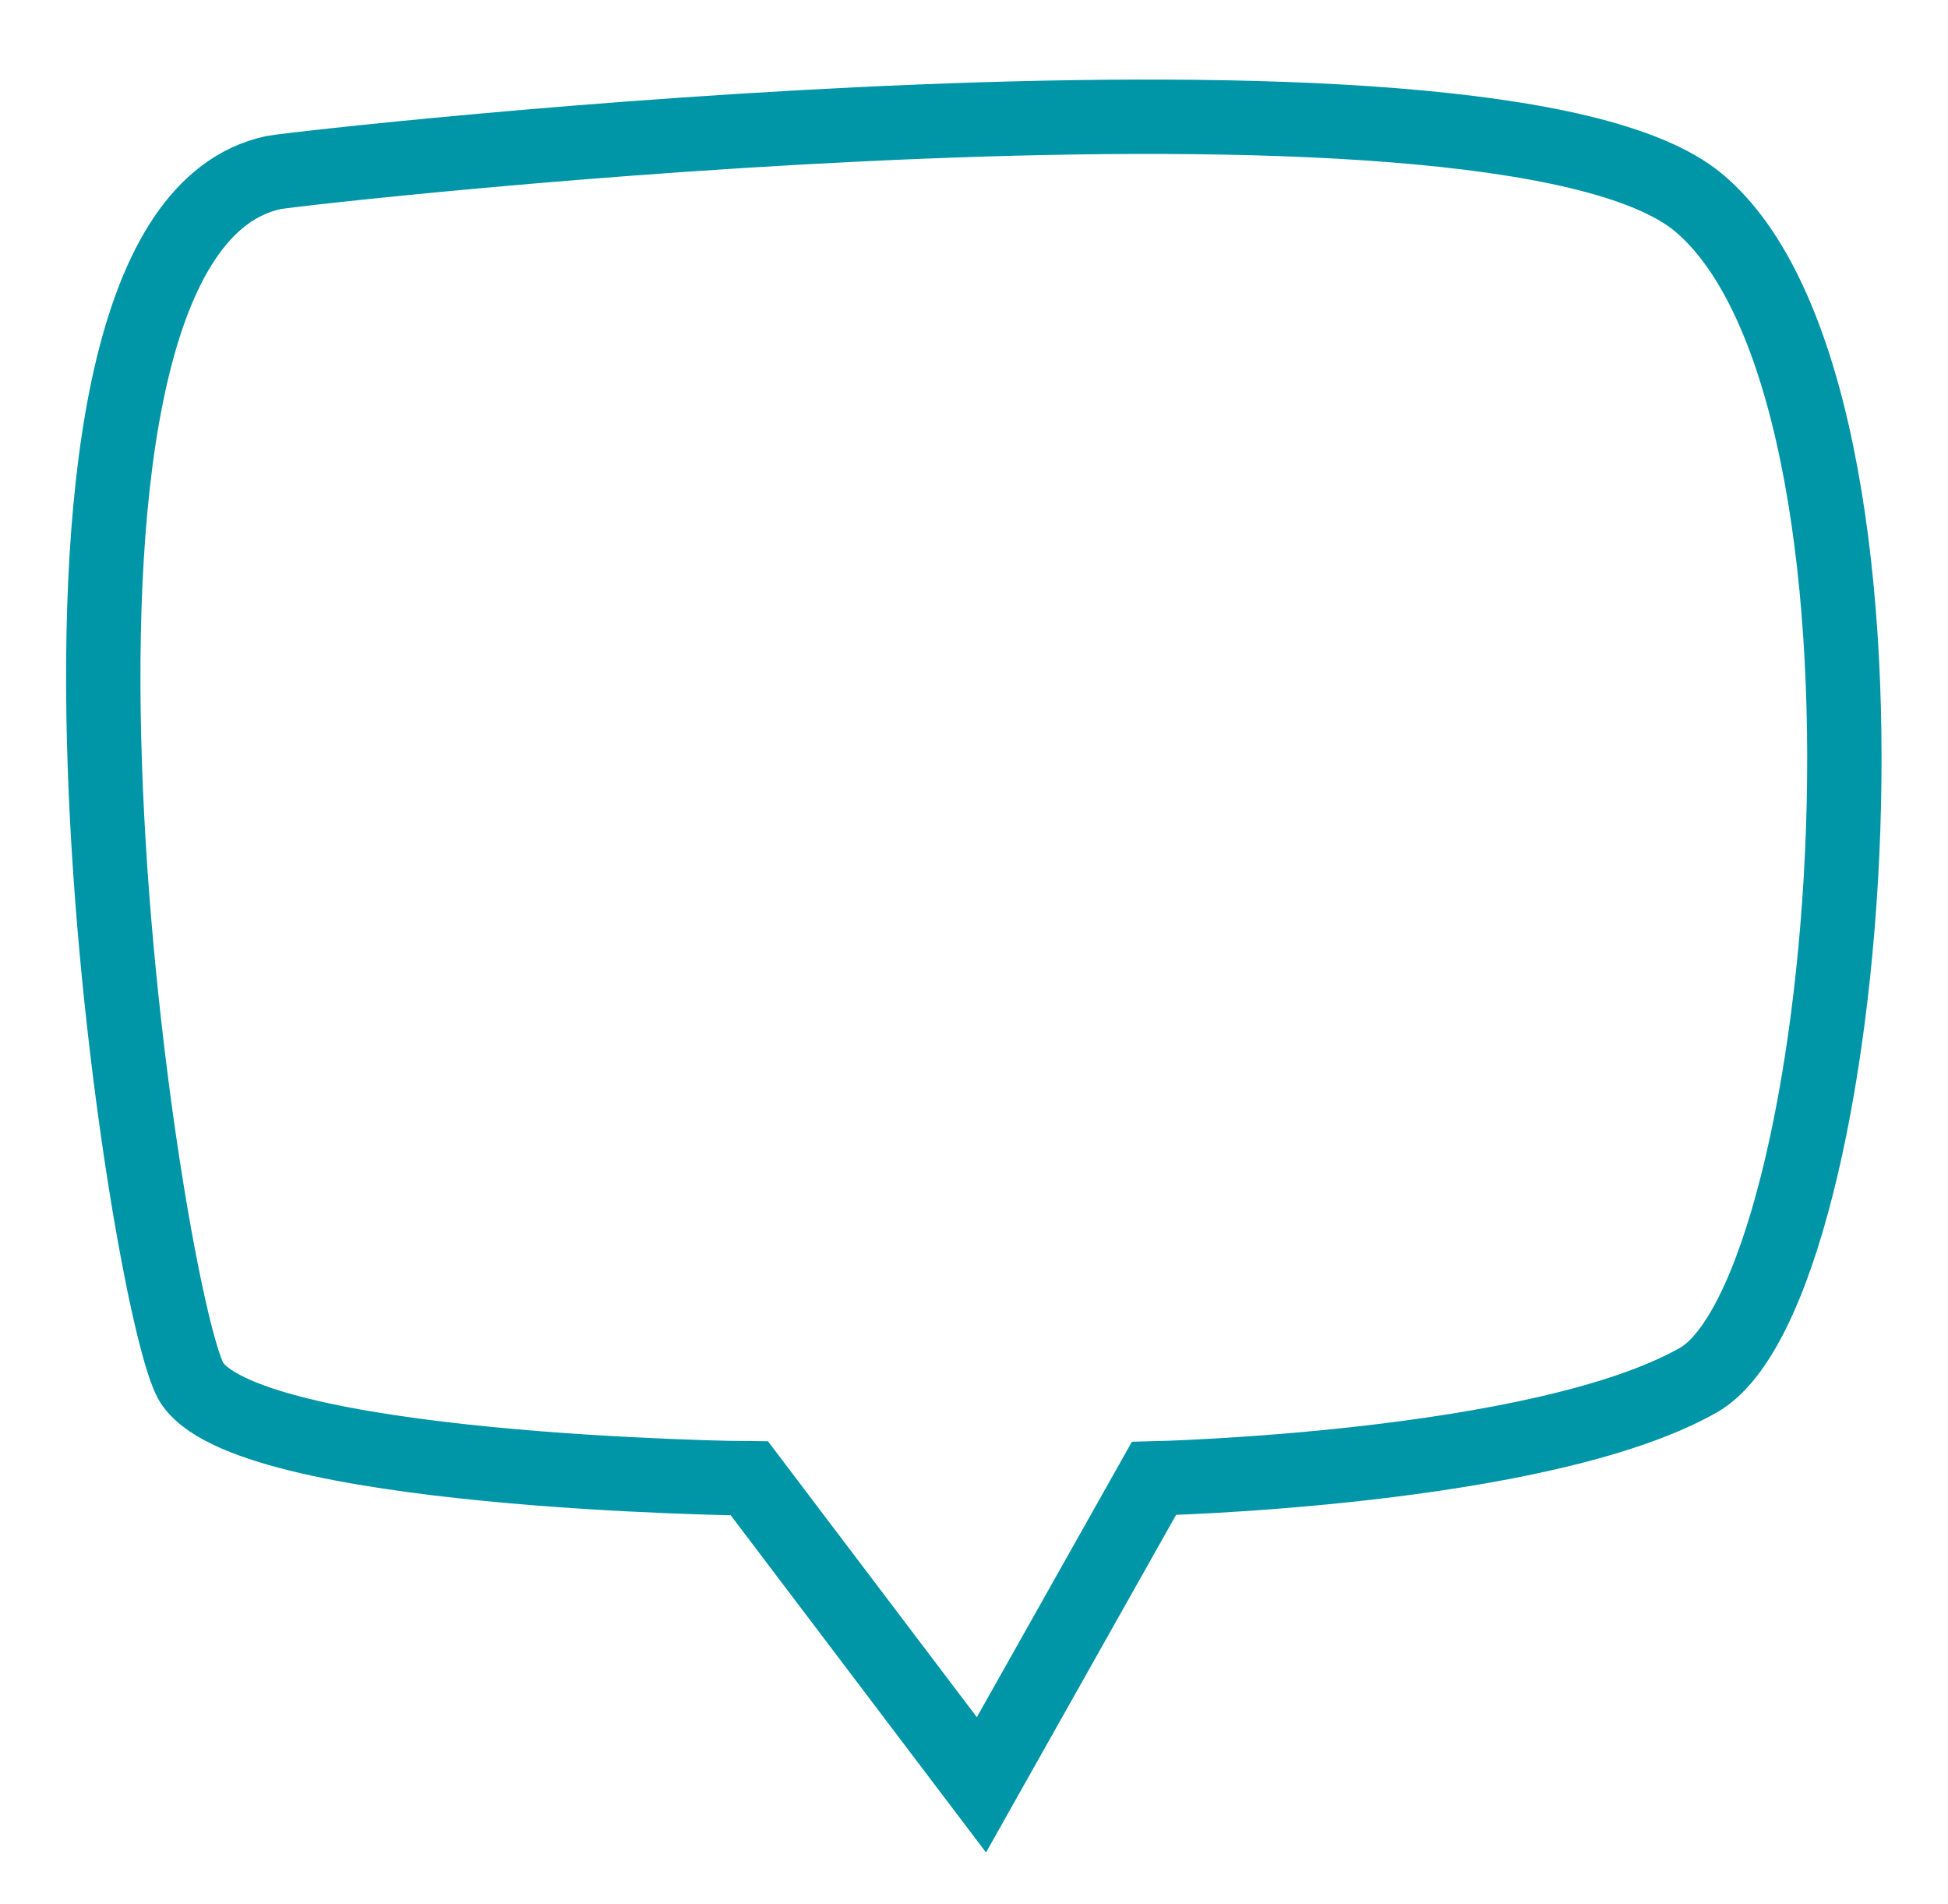
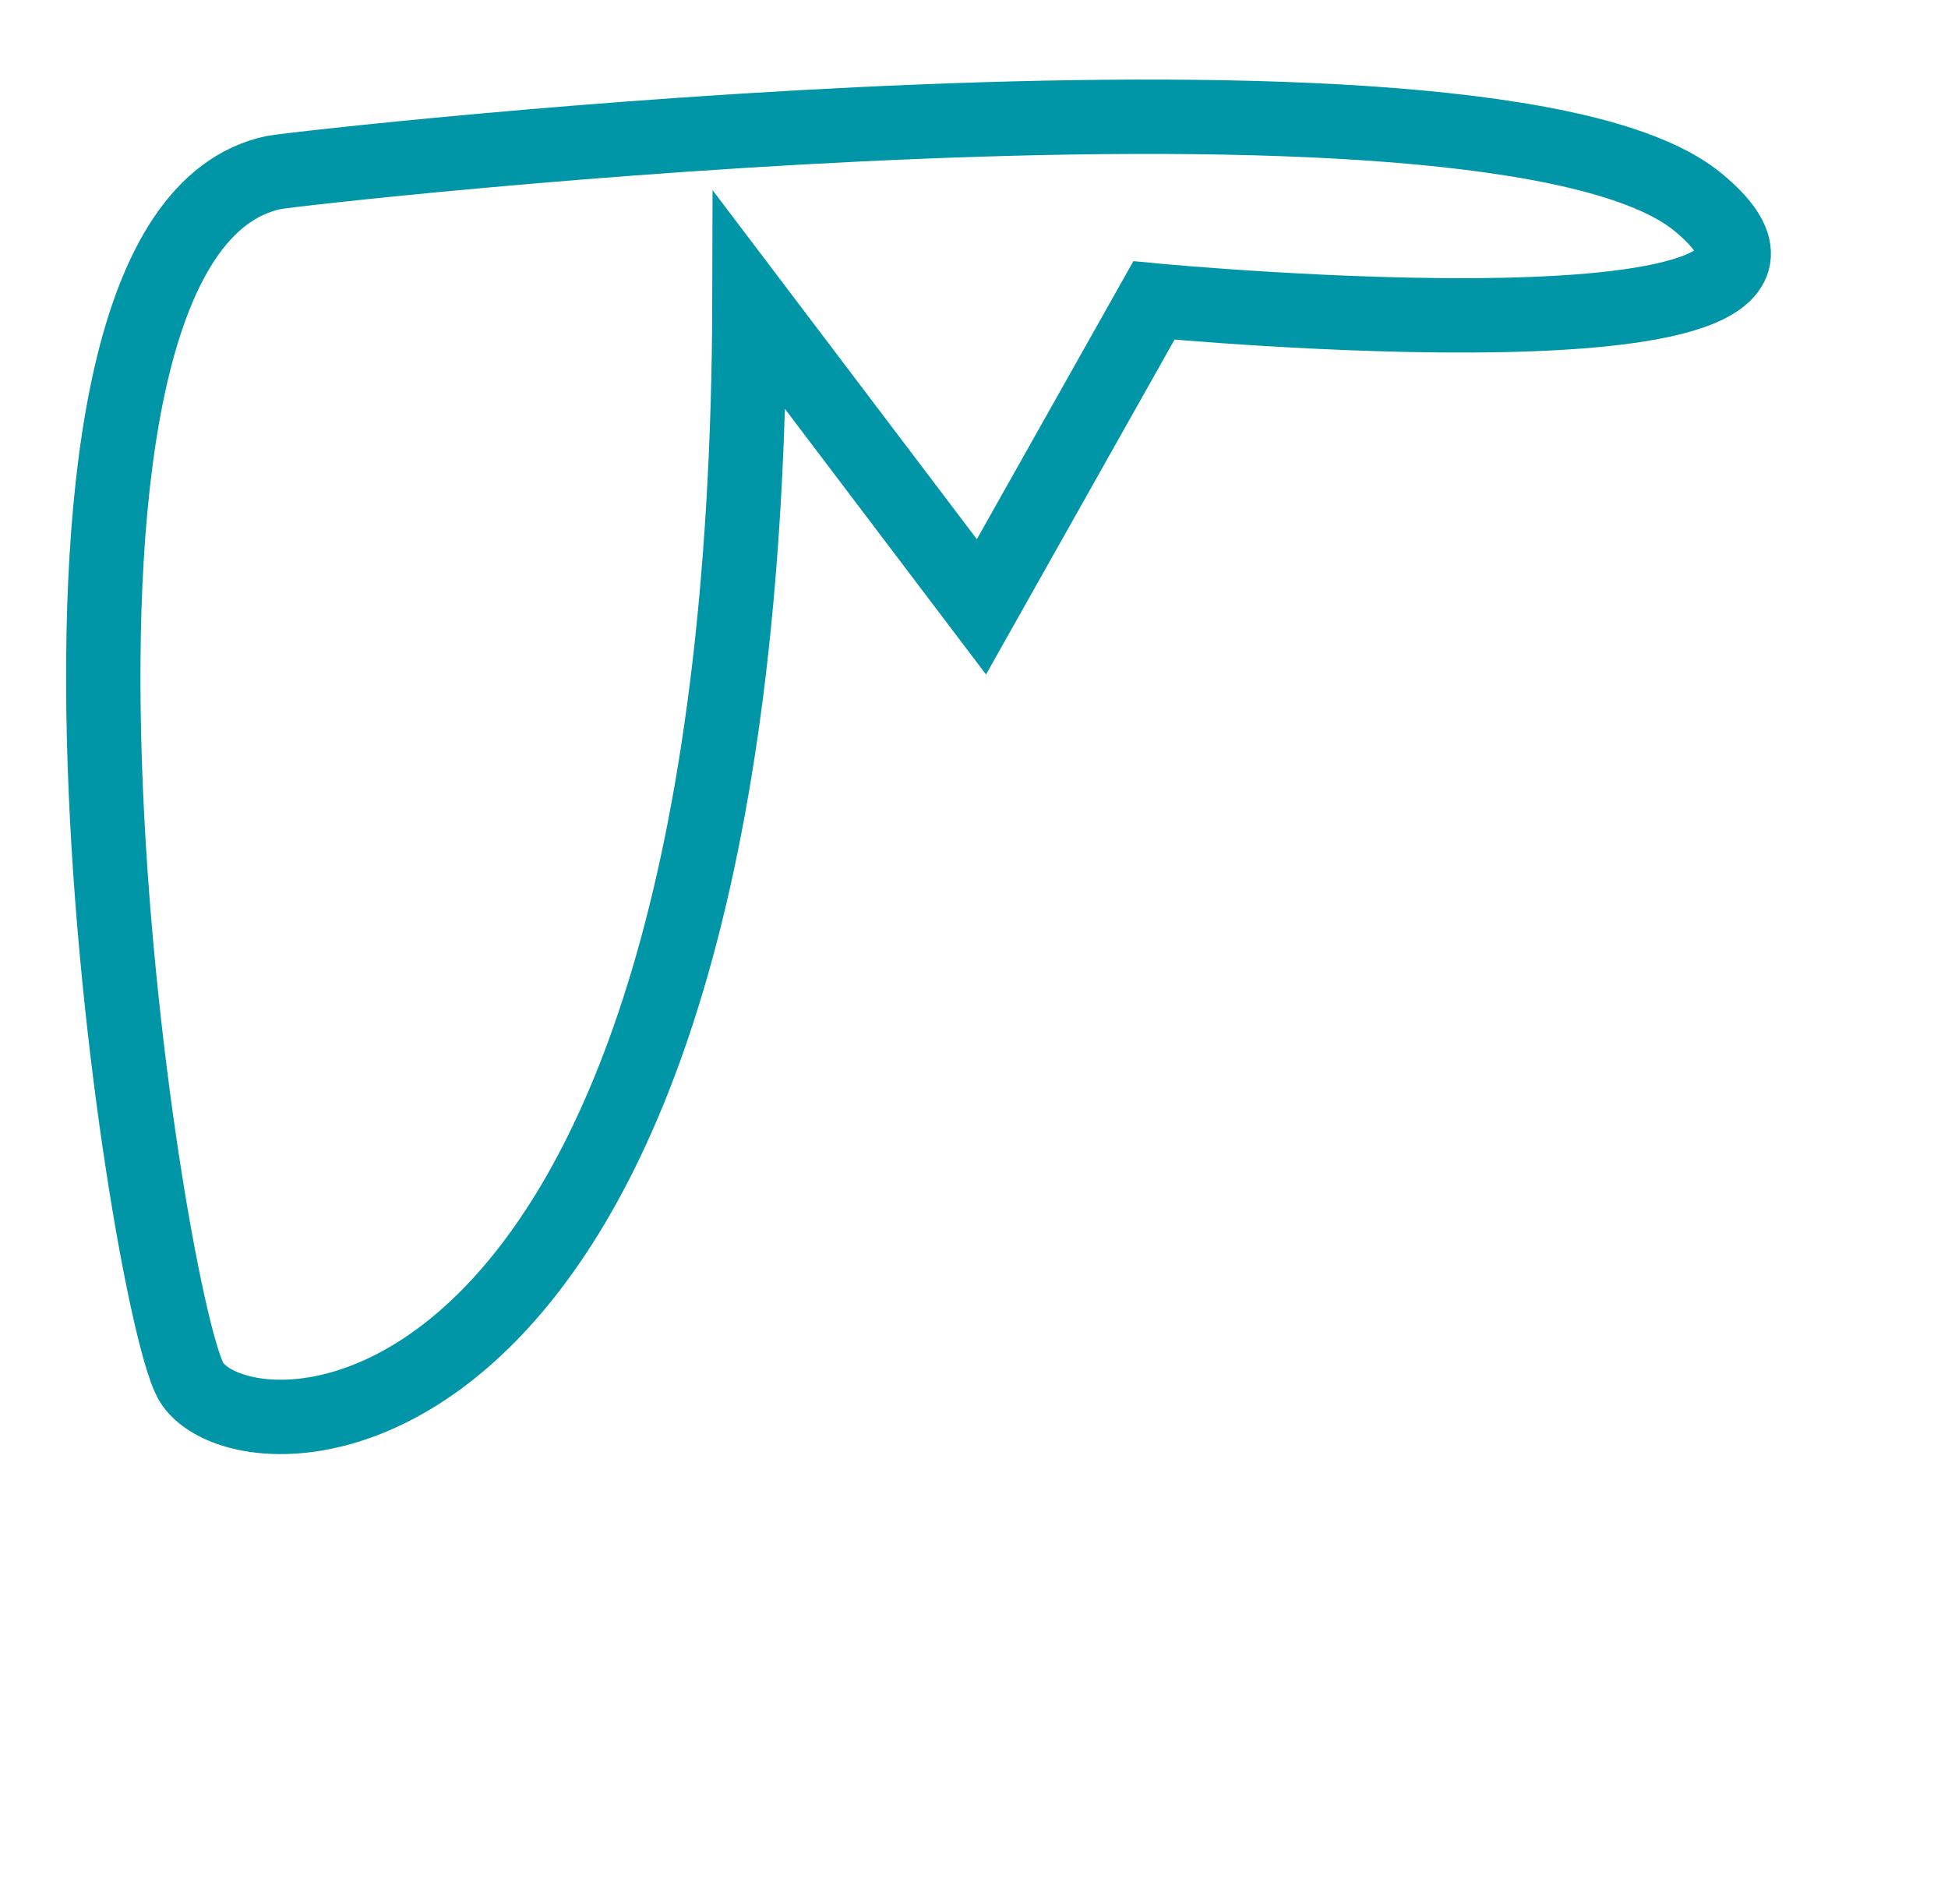
<svg xmlns="http://www.w3.org/2000/svg" version="1.1" id="Layer_1" x="0px" y="0px" viewBox="0 0 65.5 64" style="enable-background:new 0 0 65.5 64;" xml:space="preserve">
  <style type="text/css">
	.st0{fill:none;stroke:#0096A7;stroke-width:2.5;}
</style>
-   <path class="st0" d="M6.4,46.4c-1.6-3.1-7-38.5,2.8-40.6c1.1-0.2,41-4.7,47.9,1c7.7,6.4,5.3,36.6,0,39.6s-18.3,3.3-18.3,3.3  l-5.8,10.3l-7.8-10.3C25.1,49.7,8.1,49.5,6.4,46.4z" />
+   <path class="st0" d="M6.4,46.4c-1.6-3.1-7-38.5,2.8-40.6c1.1-0.2,41-4.7,47.9,1s-18.3,3.3-18.3,3.3  l-5.8,10.3l-7.8-10.3C25.1,49.7,8.1,49.5,6.4,46.4z" />
</svg>